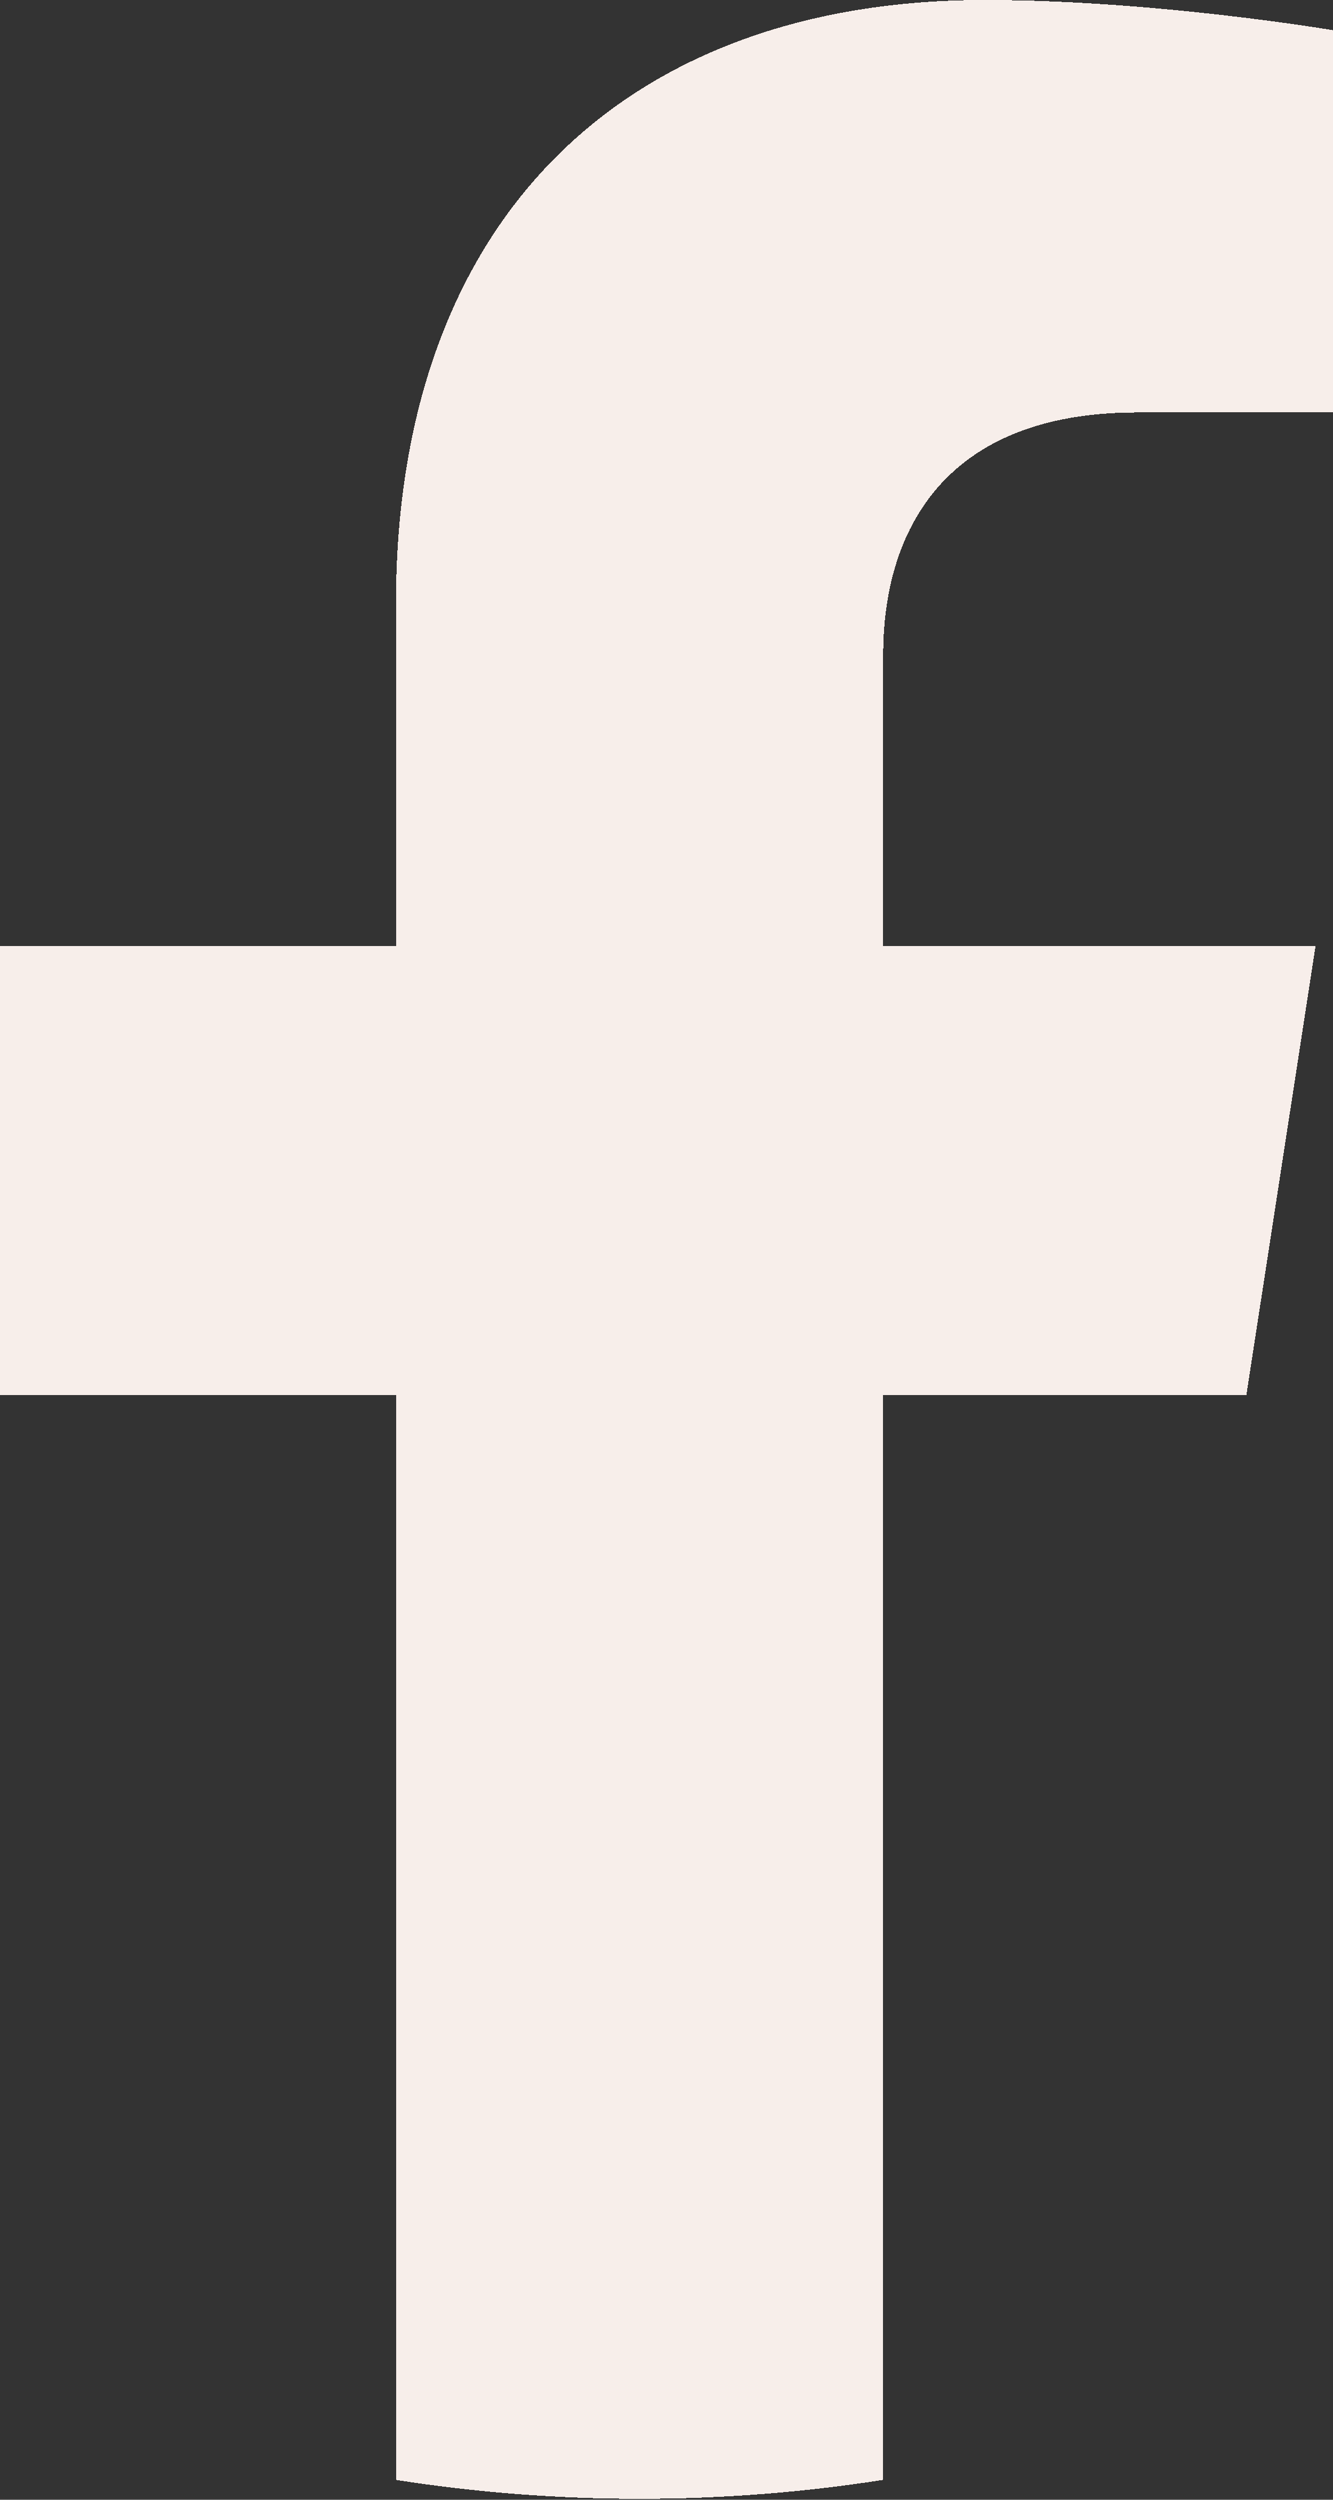
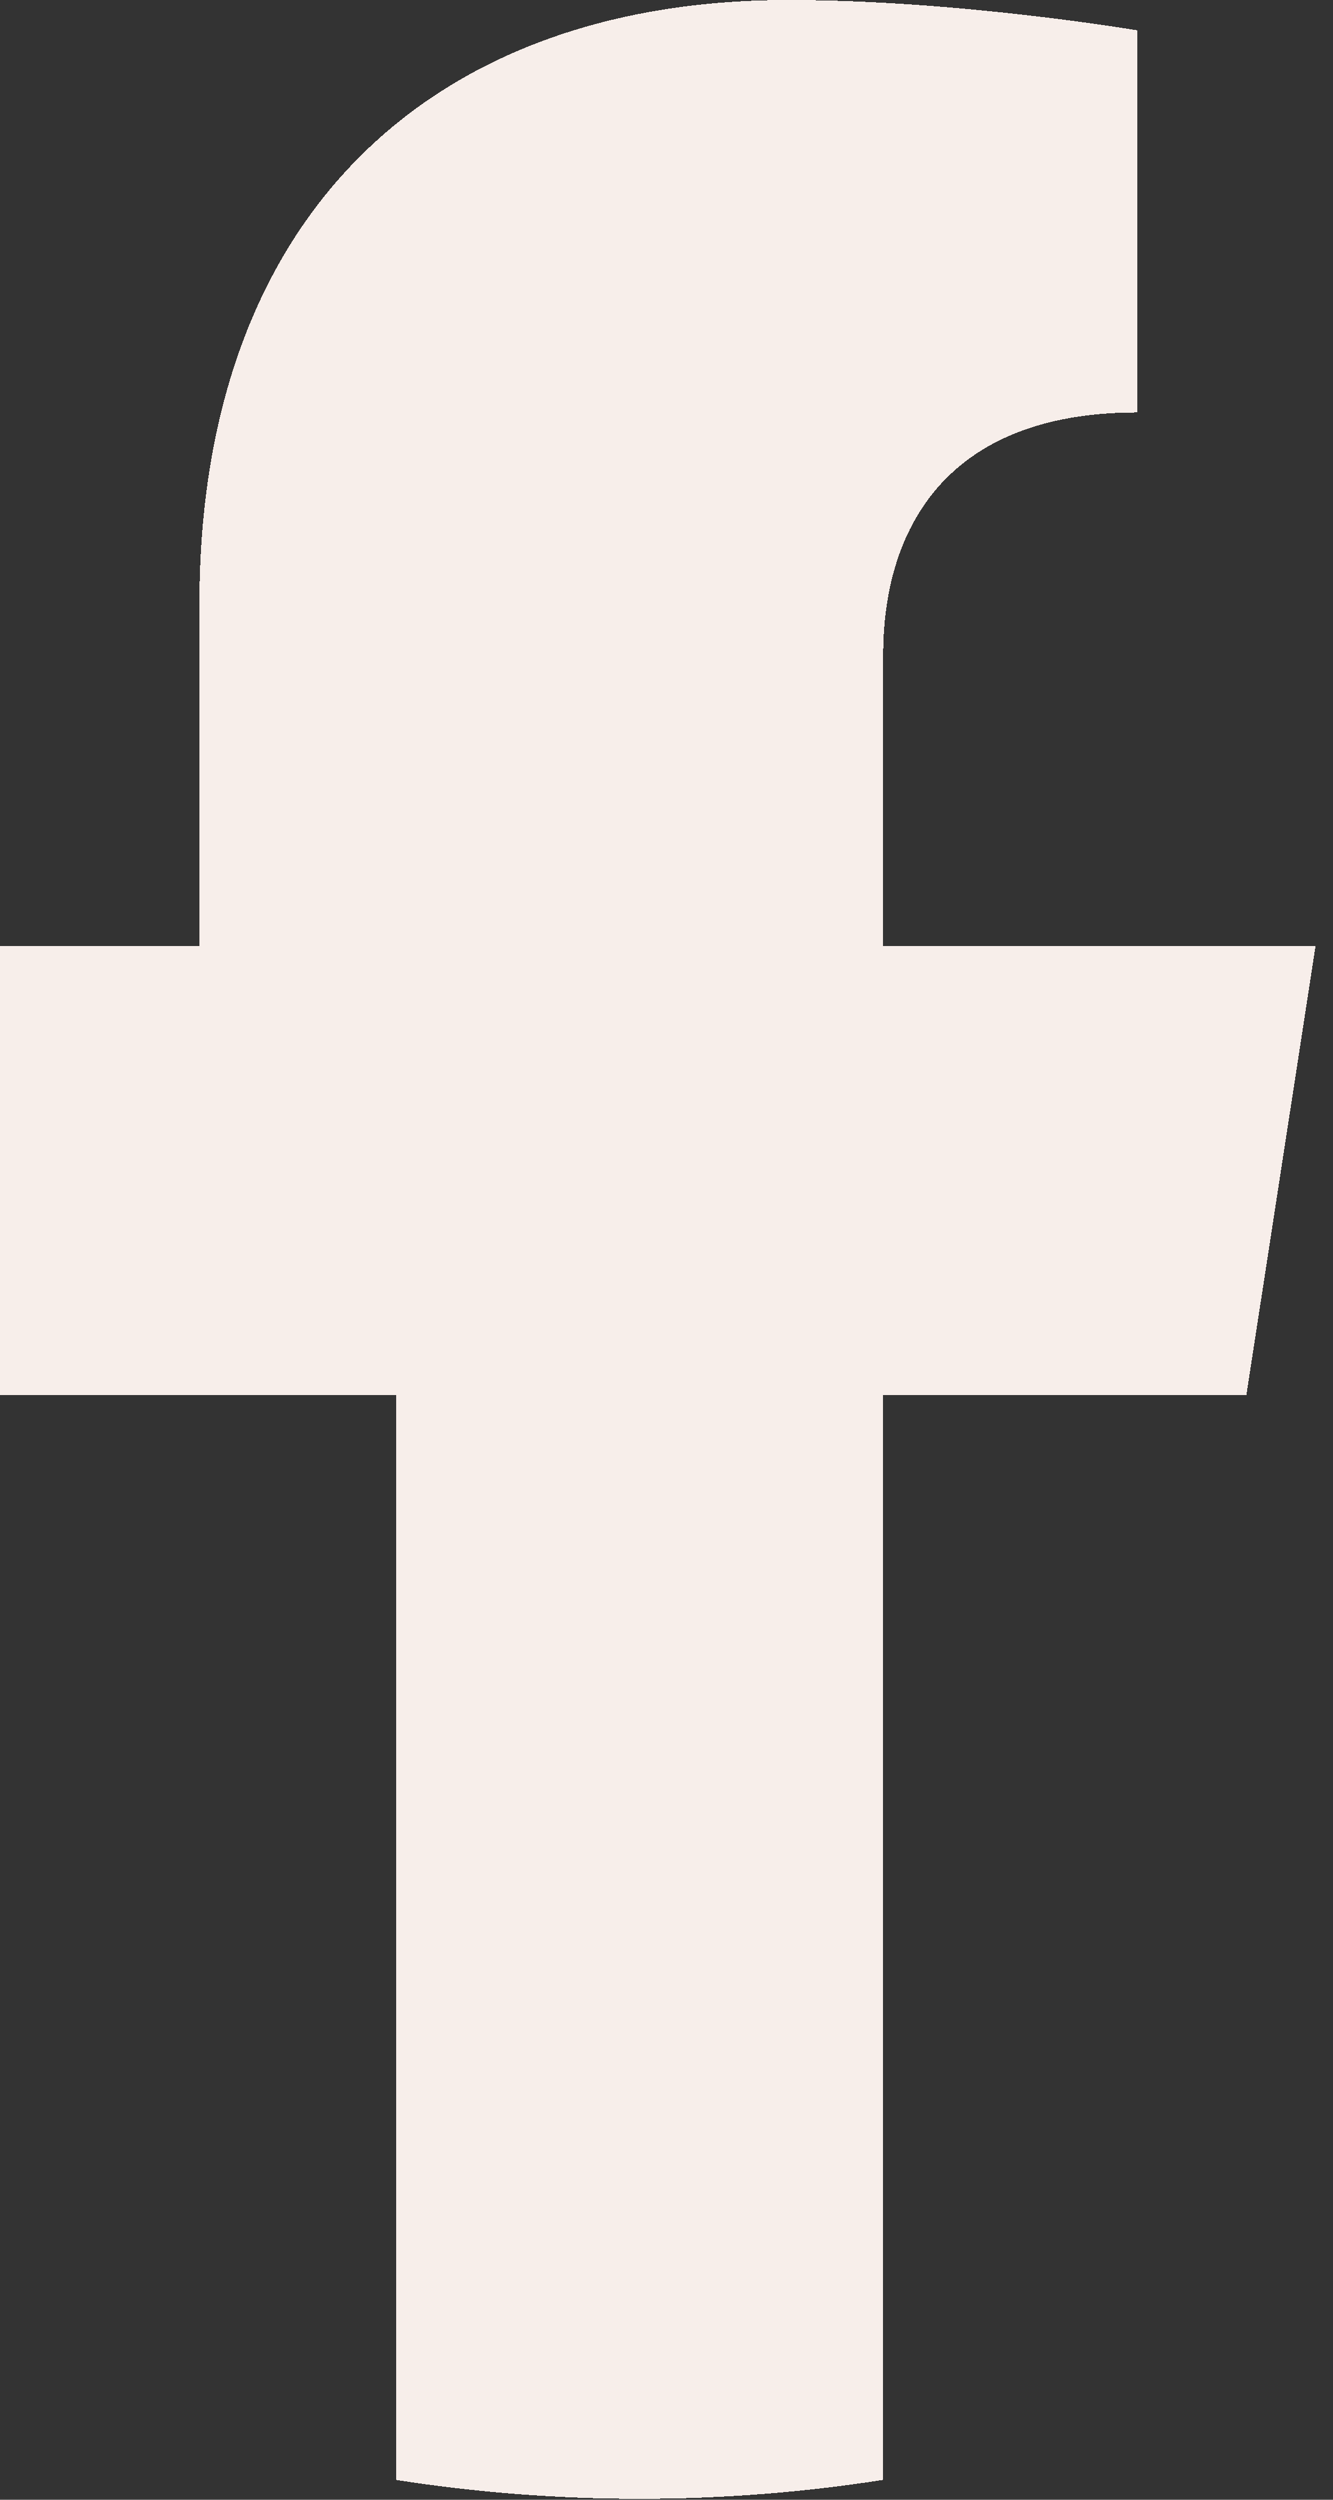
<svg xmlns="http://www.w3.org/2000/svg" width="16" height="30" viewBox="0 0 16 30" version="1.1" id="SVGRoot" xml:space="preserve">
  <rect x="0" y="0" width="16" height="30" fill="#333333" stroke="none" />
  <defs id="defs104" />
  <g id="layer1" transform="translate(-40)">
    <g style="fill:#f7eeea;fill-opacity:1;shape-rendering:crispEdges" id="g3" transform="matrix(1.049,0,0,1,32.193,-0.005)">
-       <path id="path158" style="fill:#f7eeea;fill-opacity:1;fill-rule:nonzero;stroke:none;stroke-width:0.027" d="m 21.704,16.746 0.791,-5.386 H 17.548 V 7.865 c 0,-1.474 0.691,-2.91 2.907,-2.91 h 2.249 V 0.369 c 0,0 -2.041,-0.364 -3.993,-0.364 -4.075,0 -6.738,2.58 -6.738,7.25 V 11.36 H 7.444 v 5.386 h 4.529 v 13.021 c 0.908,0.149 1.839,0.227 2.787,0.227 0.948,0 1.879,-0.078 2.787,-0.227 V 16.746 h 4.156" />
+       <path id="path158" style="fill:#f7eeea;fill-opacity:1;fill-rule:nonzero;stroke:none;stroke-width:0.027" d="m 21.704,16.746 0.791,-5.386 H 17.548 V 7.865 c 0,-1.474 0.691,-2.91 2.907,-2.91 V 0.369 c 0,0 -2.041,-0.364 -3.993,-0.364 -4.075,0 -6.738,2.58 -6.738,7.25 V 11.36 H 7.444 v 5.386 h 4.529 v 13.021 c 0.908,0.149 1.839,0.227 2.787,0.227 0.948,0 1.879,-0.078 2.787,-0.227 V 16.746 h 4.156" />
    </g>
  </g>
</svg>